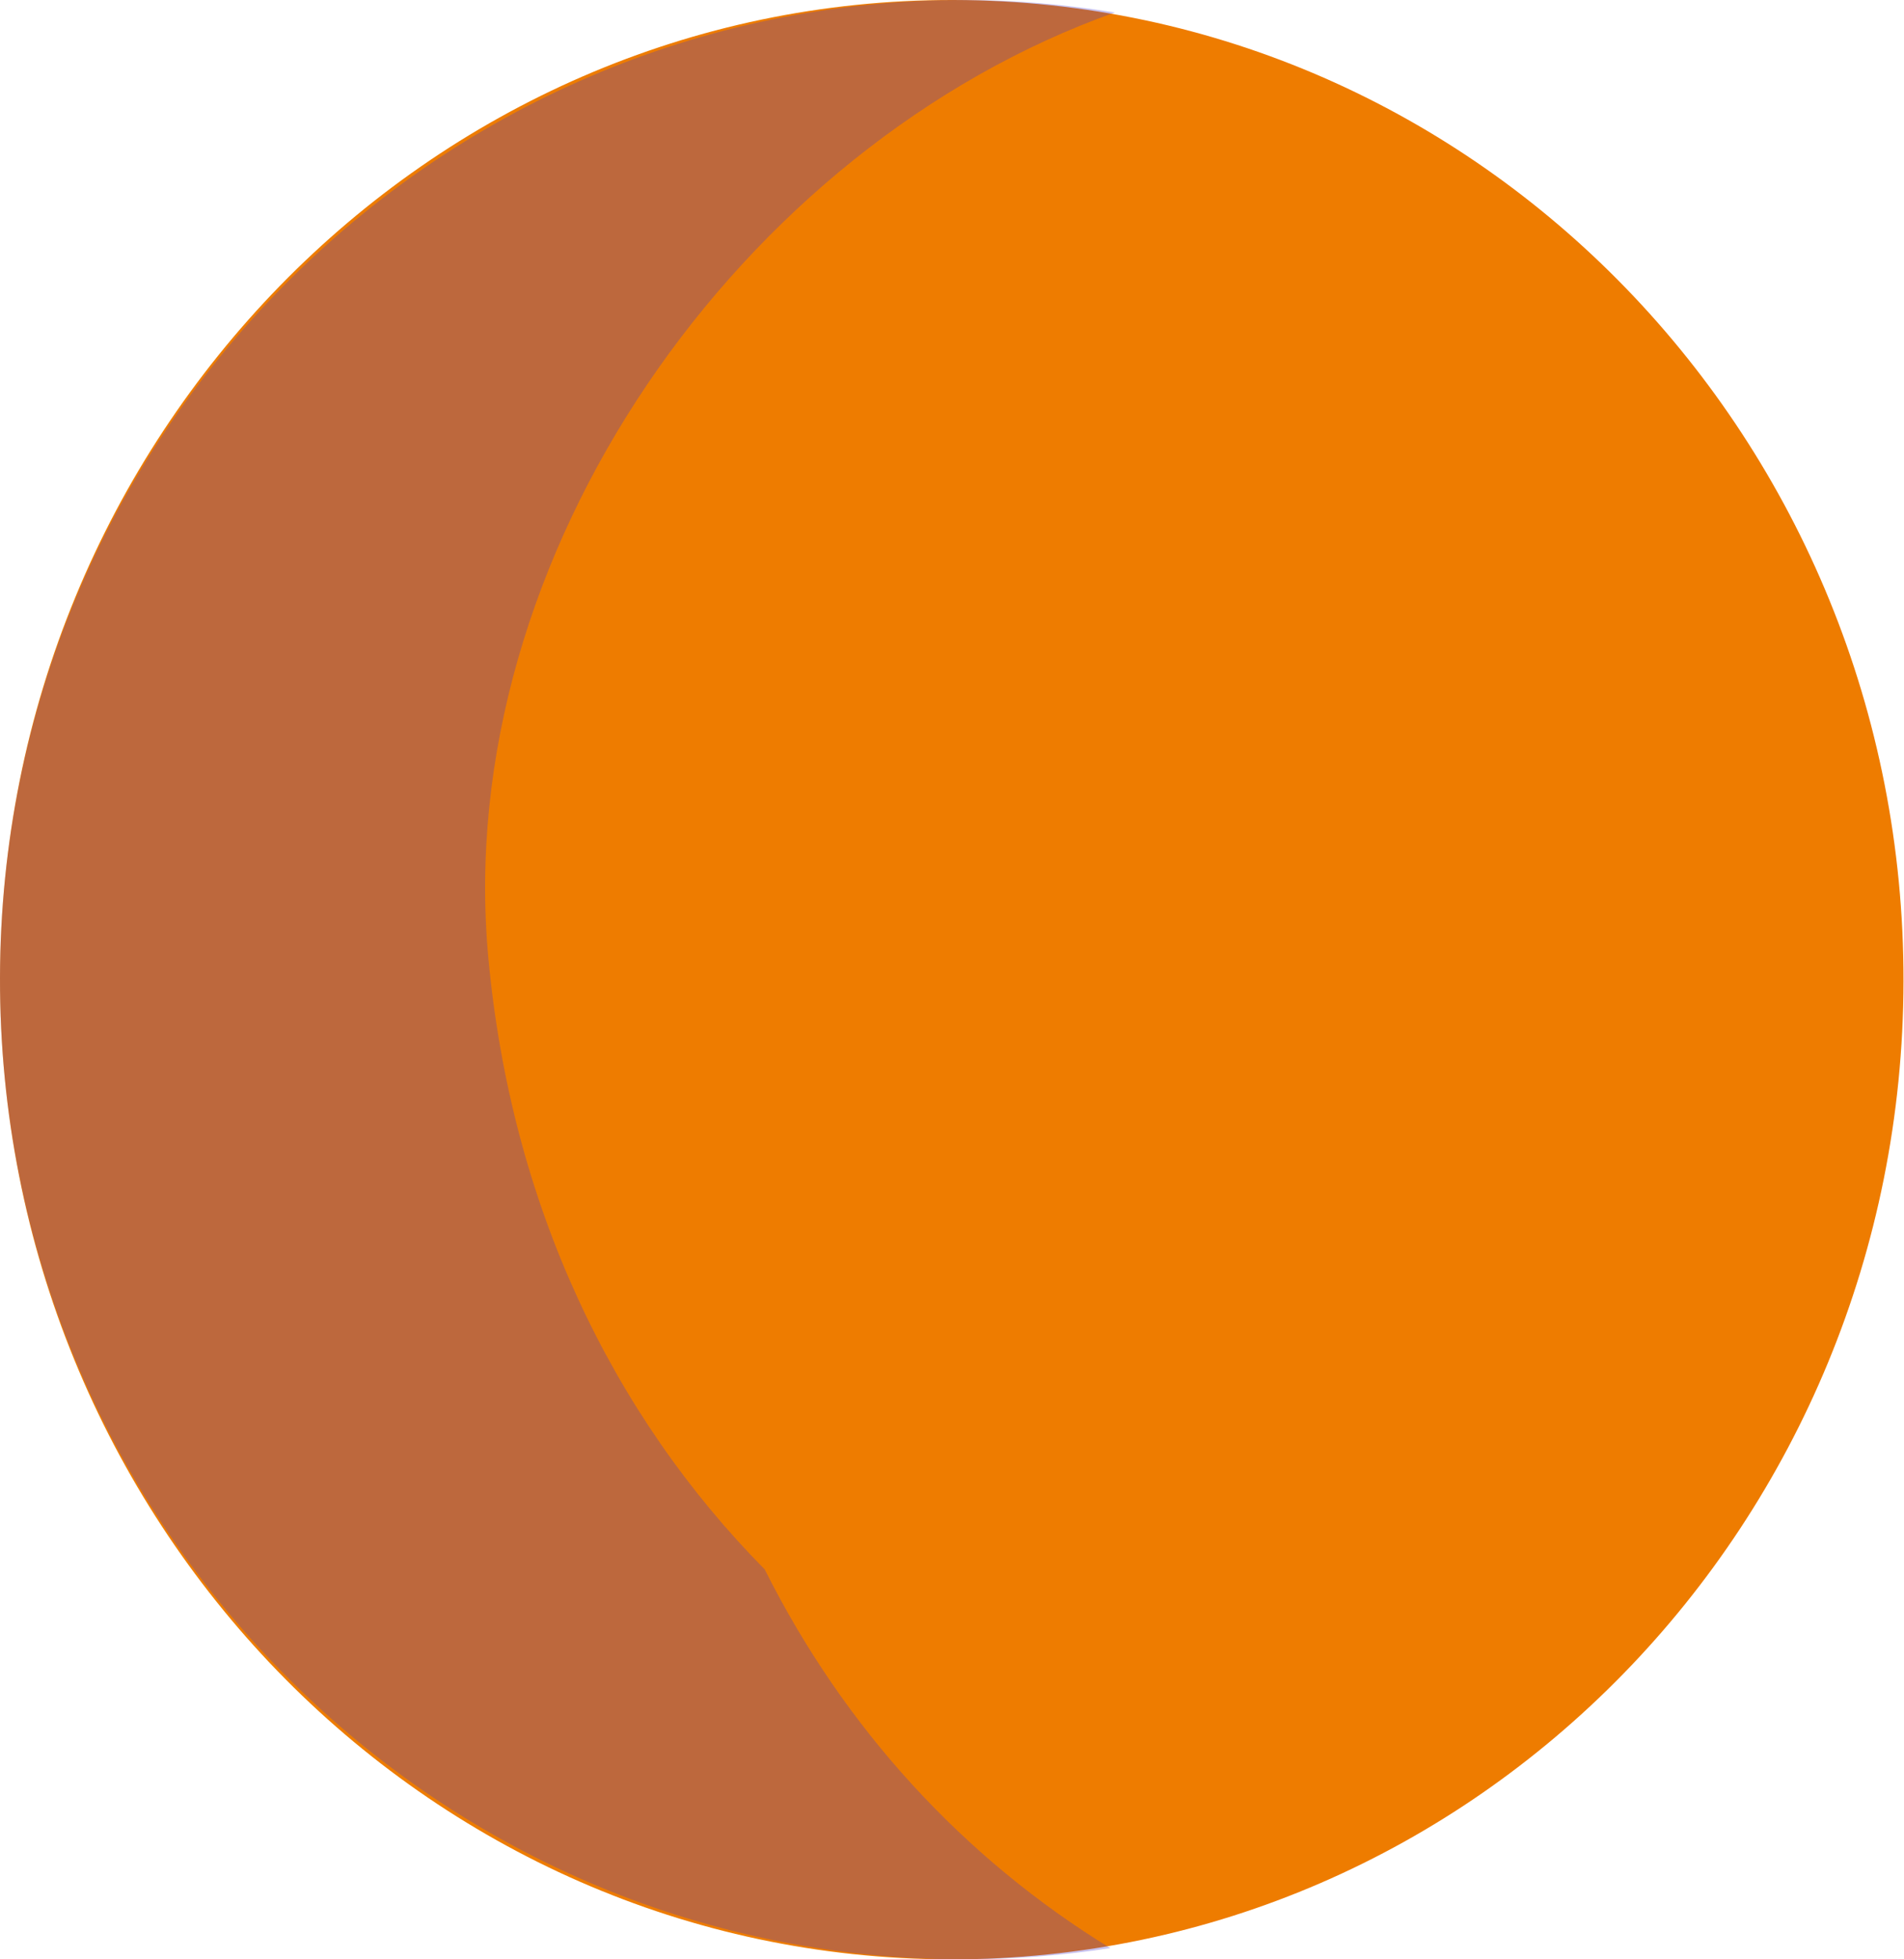
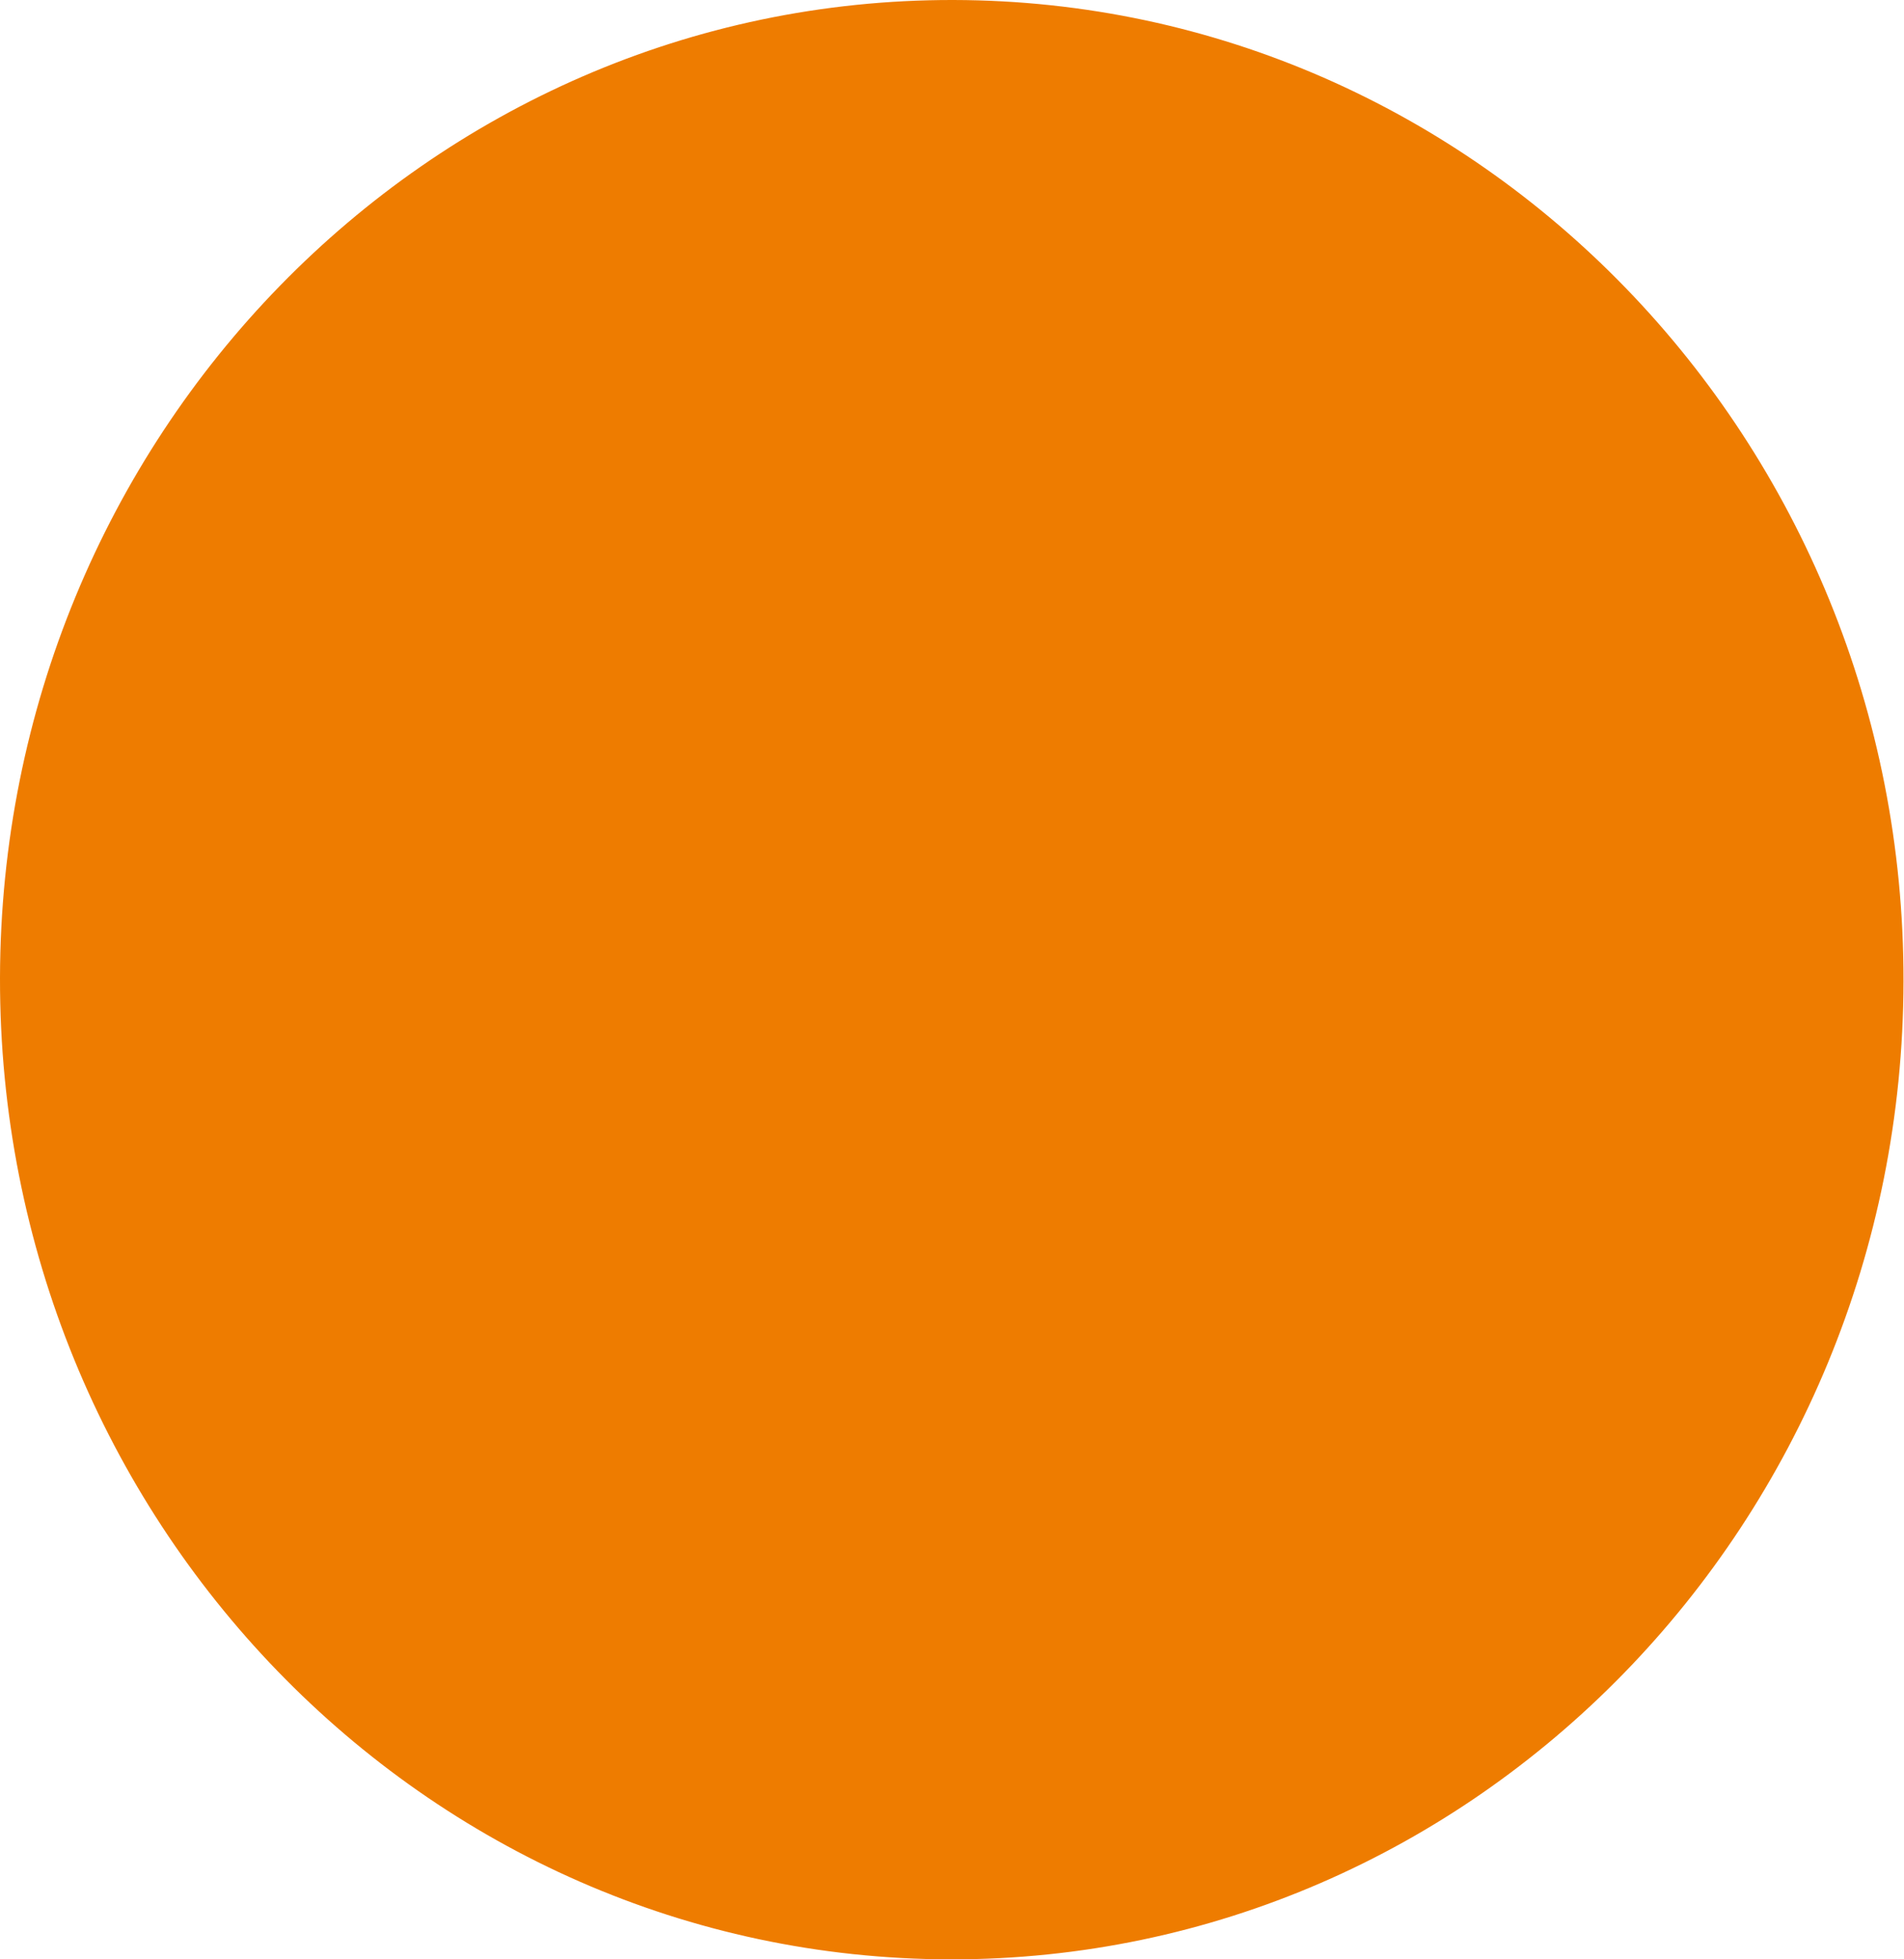
<svg xmlns="http://www.w3.org/2000/svg" width="69" height="71" viewBox="0 0 69 71" fill="none">
  <path d="M4.47235e-05 35.44C-0.03 55.045 15.385 70.964 34.433 71C53.48 71.031 68.948 55.165 68.982 35.56C69.013 15.955 53.597 0.036 34.55 4.60316e-05C15.502 -0.031 0.035 15.835 4.47235e-05 35.44Z" fill="#EE7C00" />
-   <path opacity="0.3" d="M27.726 56.883C22.18 51.275 18.522 43.663 17.697 34.704C16.353 20.136 26.835 5.278 40.404 0.451C38.643 0.17 36.838 4.60316e-05 34.998 4.60316e-05C15.703 -0.031 0.035 15.835 4.53042e-05 35.44C-0.031 55.045 15.585 70.964 34.88 71C36.702 71 38.489 70.862 40.237 70.594C34.91 67.328 30.603 62.634 27.722 56.888" fill="#4B3ACB" />
</svg>